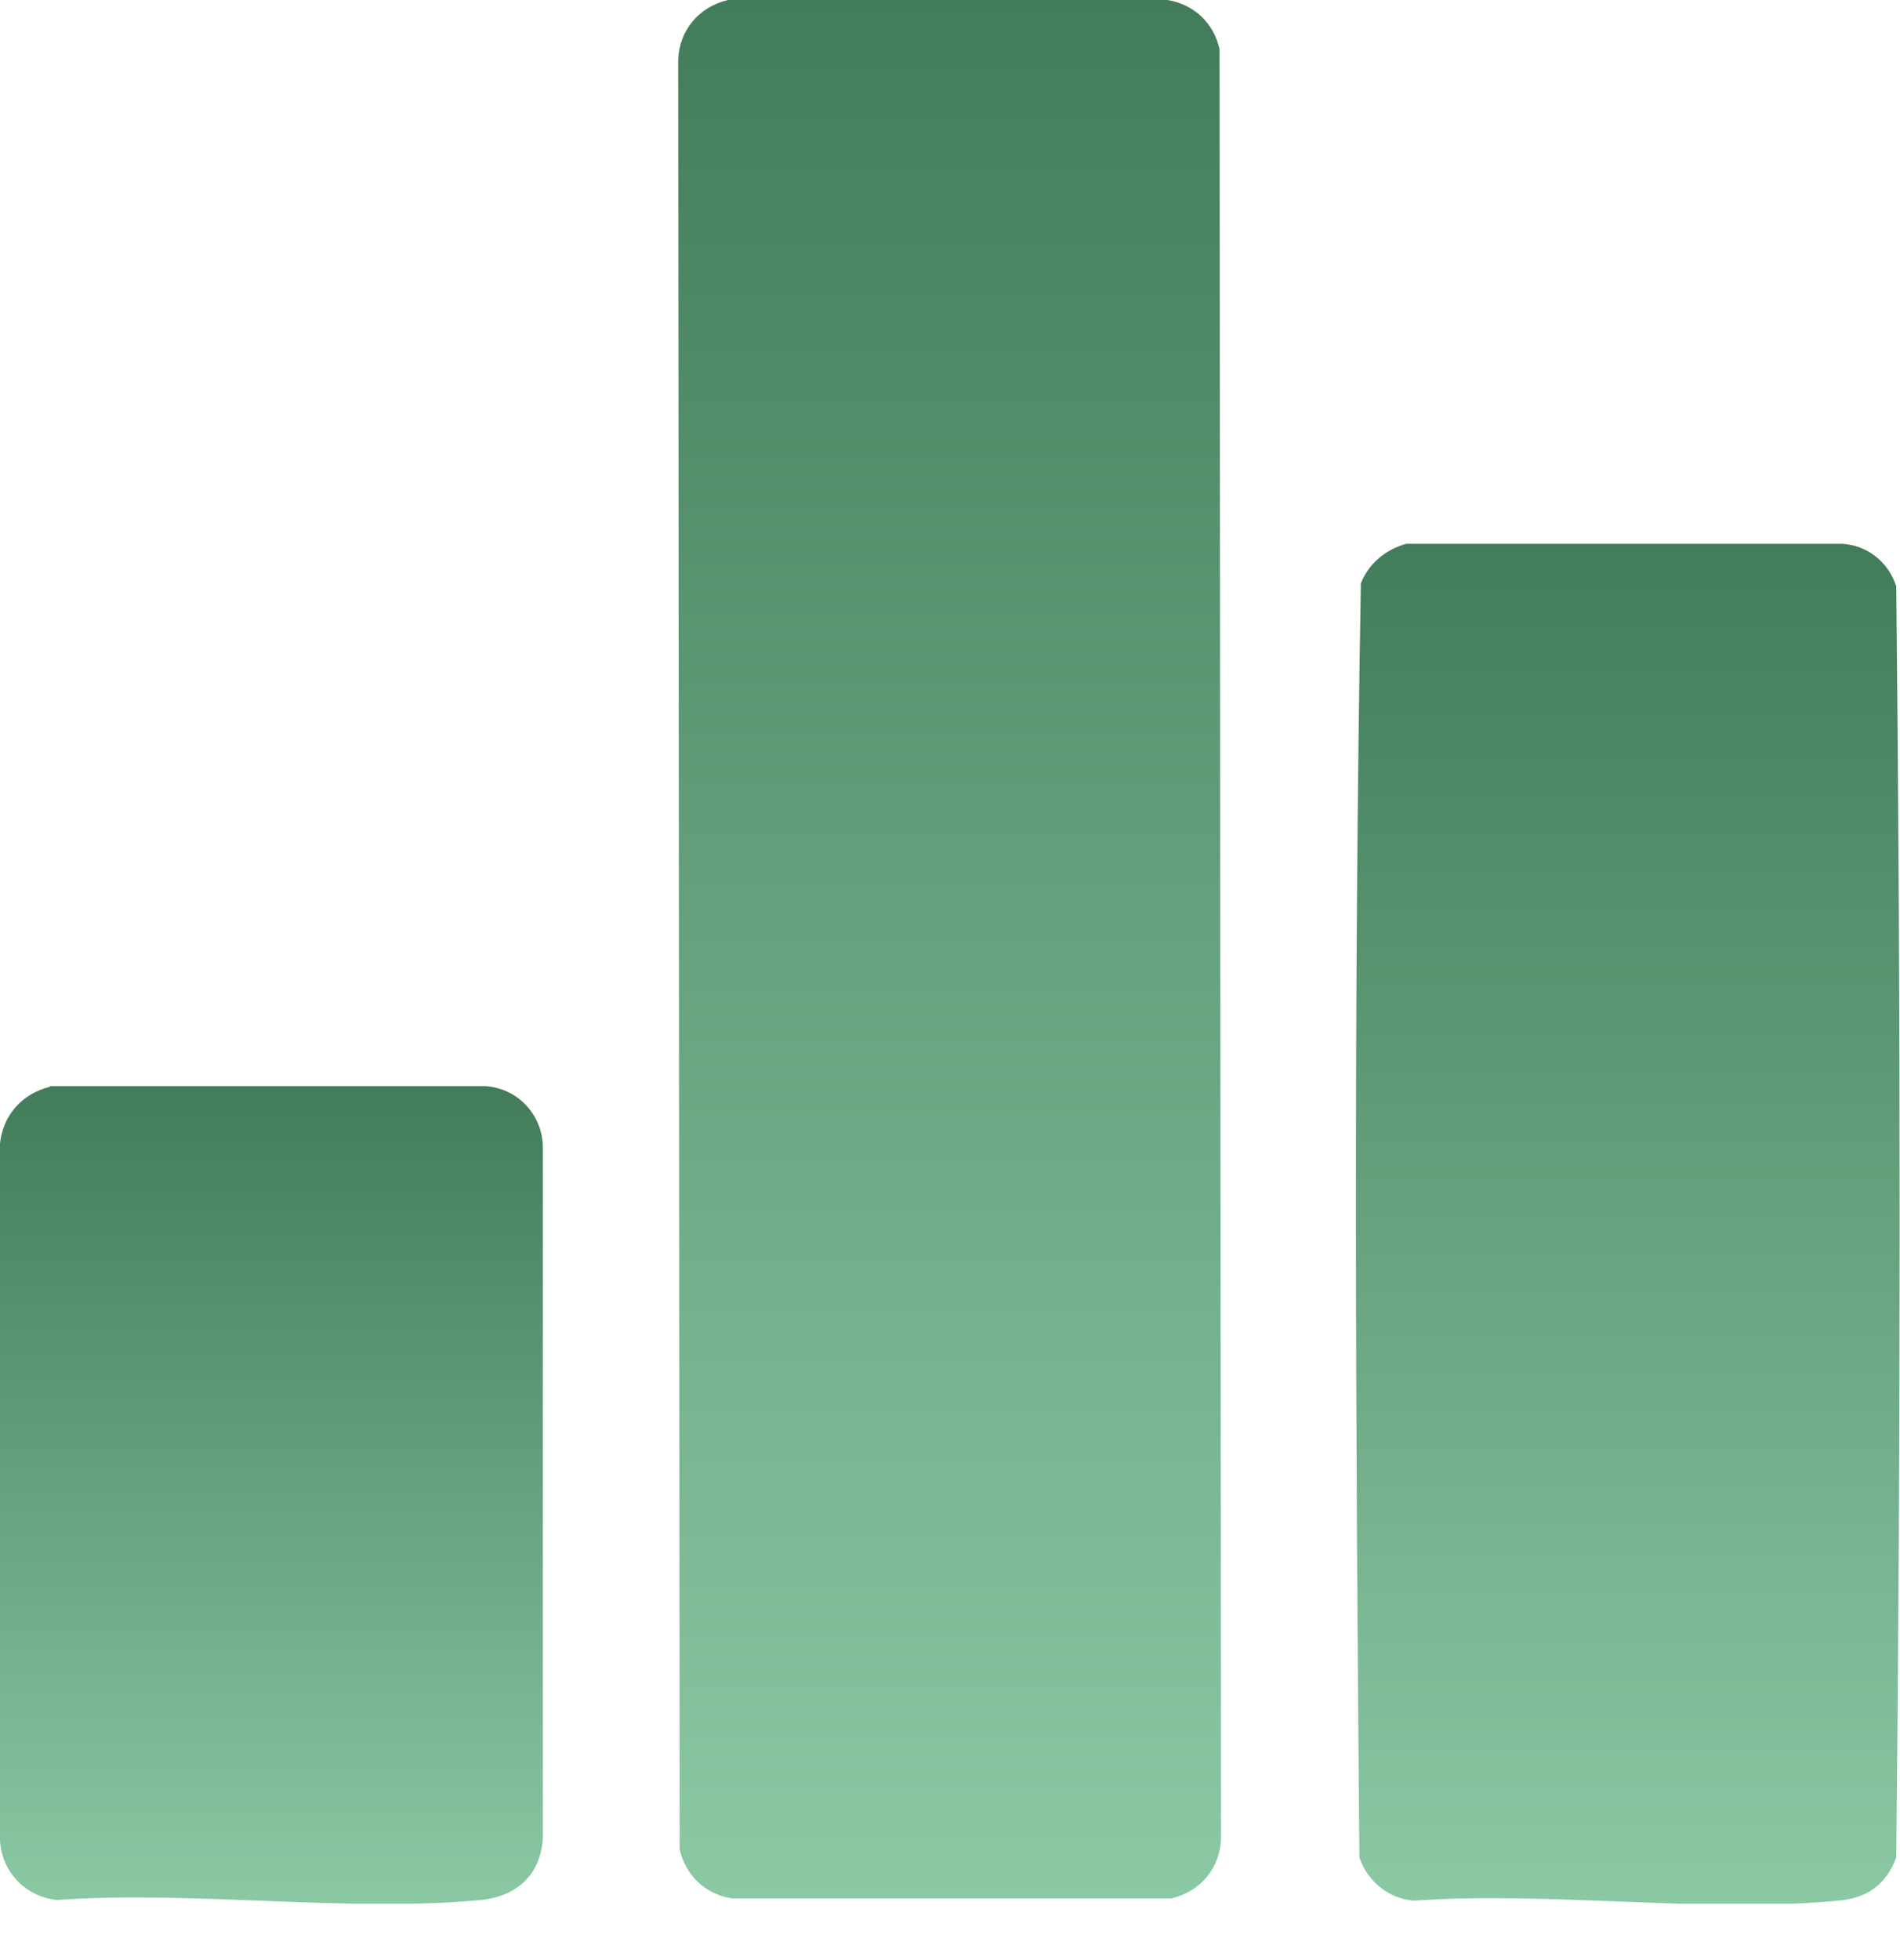
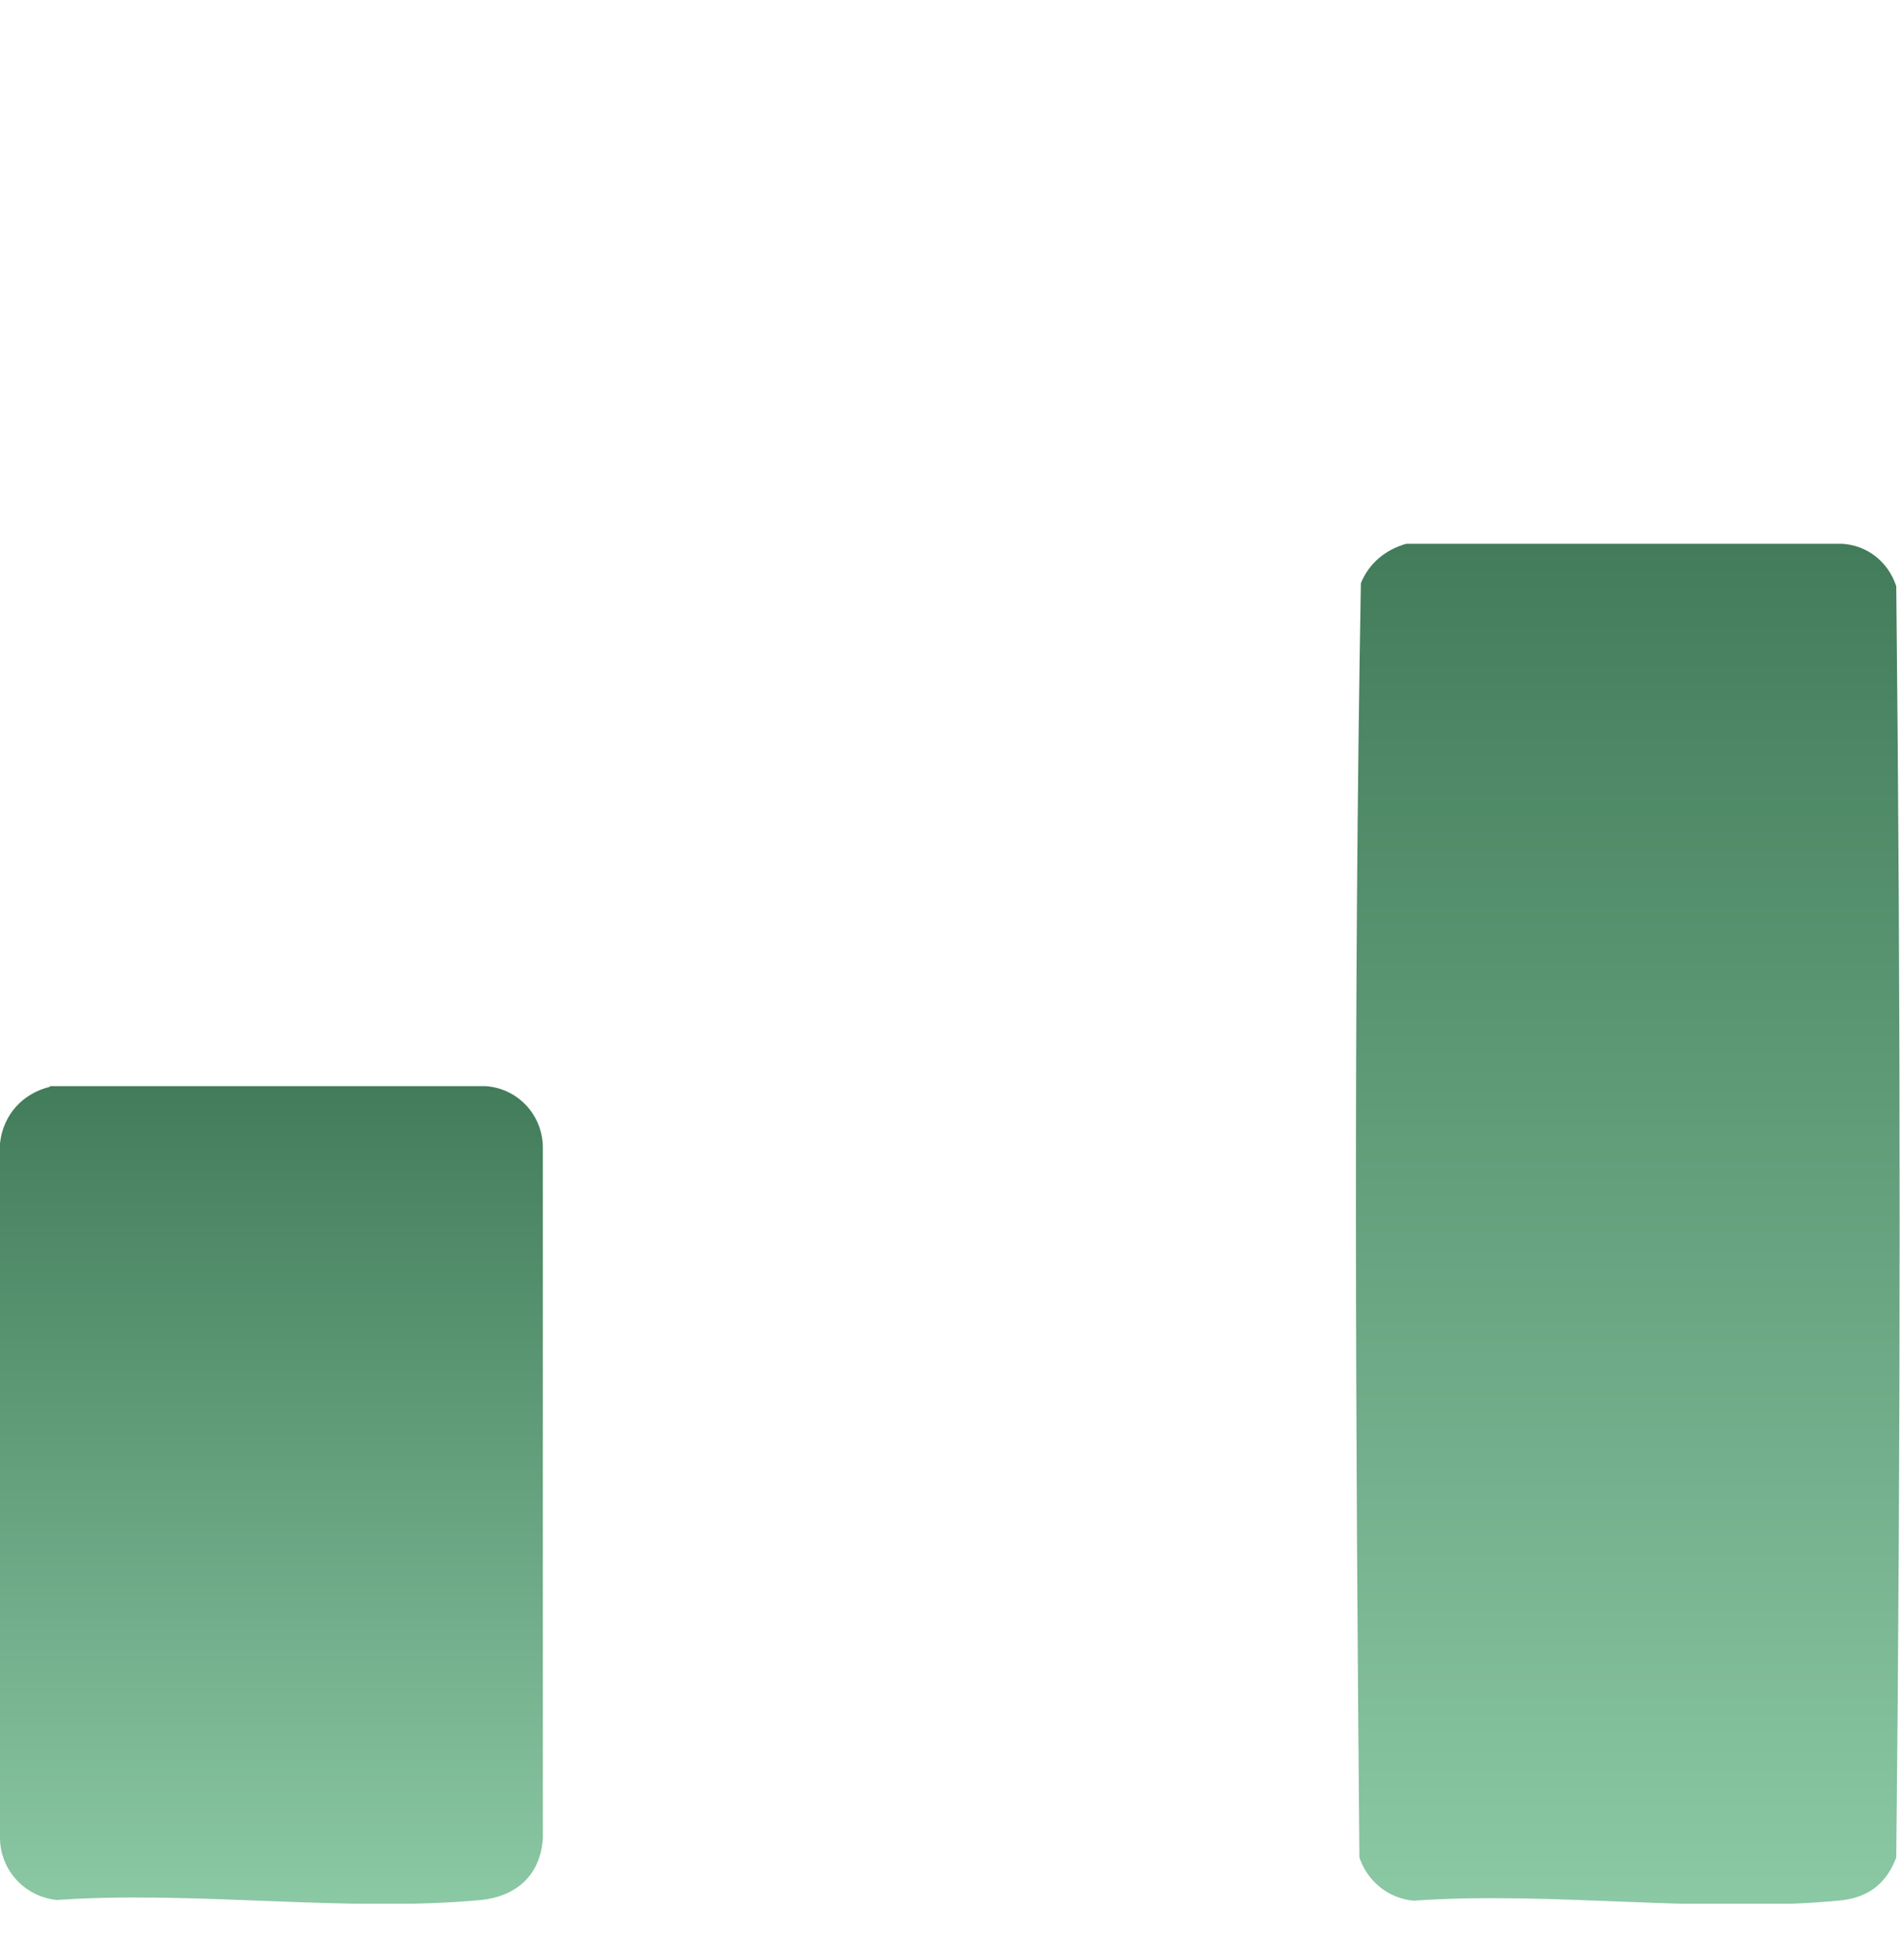
<svg xmlns="http://www.w3.org/2000/svg" width="32" height="33" viewBox="0 0 32 33" fill="none">
  <g clip-path="url(#clip0_5_5074)">
-     <path d="M12.261 0H19.663C20.114 0.075 20.44 0.388 20.54 0.827L20.565 30.948C20.553 31.449 20.215 31.85 19.726 31.962H12.324C11.873 31.887 11.548 31.574 11.447 31.136L11.422 1.014C11.435 0.514 11.773 0.113 12.261 0Z" fill="url(#paint0_linear_5_5074)" />
    <path d="M23.684 9.155H31.023C31.449 9.18 31.8 9.456 31.937 9.869C32.013 16.996 32.013 24.147 31.937 31.273C31.762 31.737 31.436 31.962 30.948 32C28.694 32.213 26.101 31.837 23.809 32C23.383 31.962 23.032 31.674 22.895 31.273C22.832 24.134 22.794 16.958 22.92 9.819C23.058 9.481 23.333 9.255 23.684 9.155Z" fill="url(#paint1_linear_5_5074)" />
    <path d="M0.839 18.286H8.178C8.717 18.323 9.13 18.762 9.143 19.3V30.948C9.105 31.562 8.705 31.925 8.103 31.988C5.849 32.201 3.256 31.825 0.964 31.988C0.426 31.938 0.013 31.499 7.62939e-06 30.961V19.25C0.05 18.774 0.376 18.411 0.839 18.298V18.286Z" fill="url(#paint2_linear_5_5074)" />
  </g>
  <defs>
    <linearGradient id="paint0_linear_5_5074" x1="15.994" y1="0" x2="15.994" y2="31.962" gradientUnits="userSpaceOnUse">
      <stop stop-color="#427C5A" />
      <stop offset="1" stop-color="#8BC8A4" />
    </linearGradient>
    <linearGradient id="paint1_linear_5_5074" x1="27.415" y1="9.155" x2="27.415" y2="32.067" gradientUnits="userSpaceOnUse">
      <stop stop-color="#427C5A" />
      <stop offset="1" stop-color="#8BC8A4" />
    </linearGradient>
    <linearGradient id="paint2_linear_5_5074" x1="4.571" y1="18.286" x2="4.571" y2="32.055" gradientUnits="userSpaceOnUse">
      <stop stop-color="#427C5A" />
      <stop offset="1" stop-color="#8BC8A4" />
    </linearGradient>
    <clipPath id="clip0_5_5074">
      <rect width="32" height="32.05" fill="white" />
    </clipPath>
  </defs>
</svg>